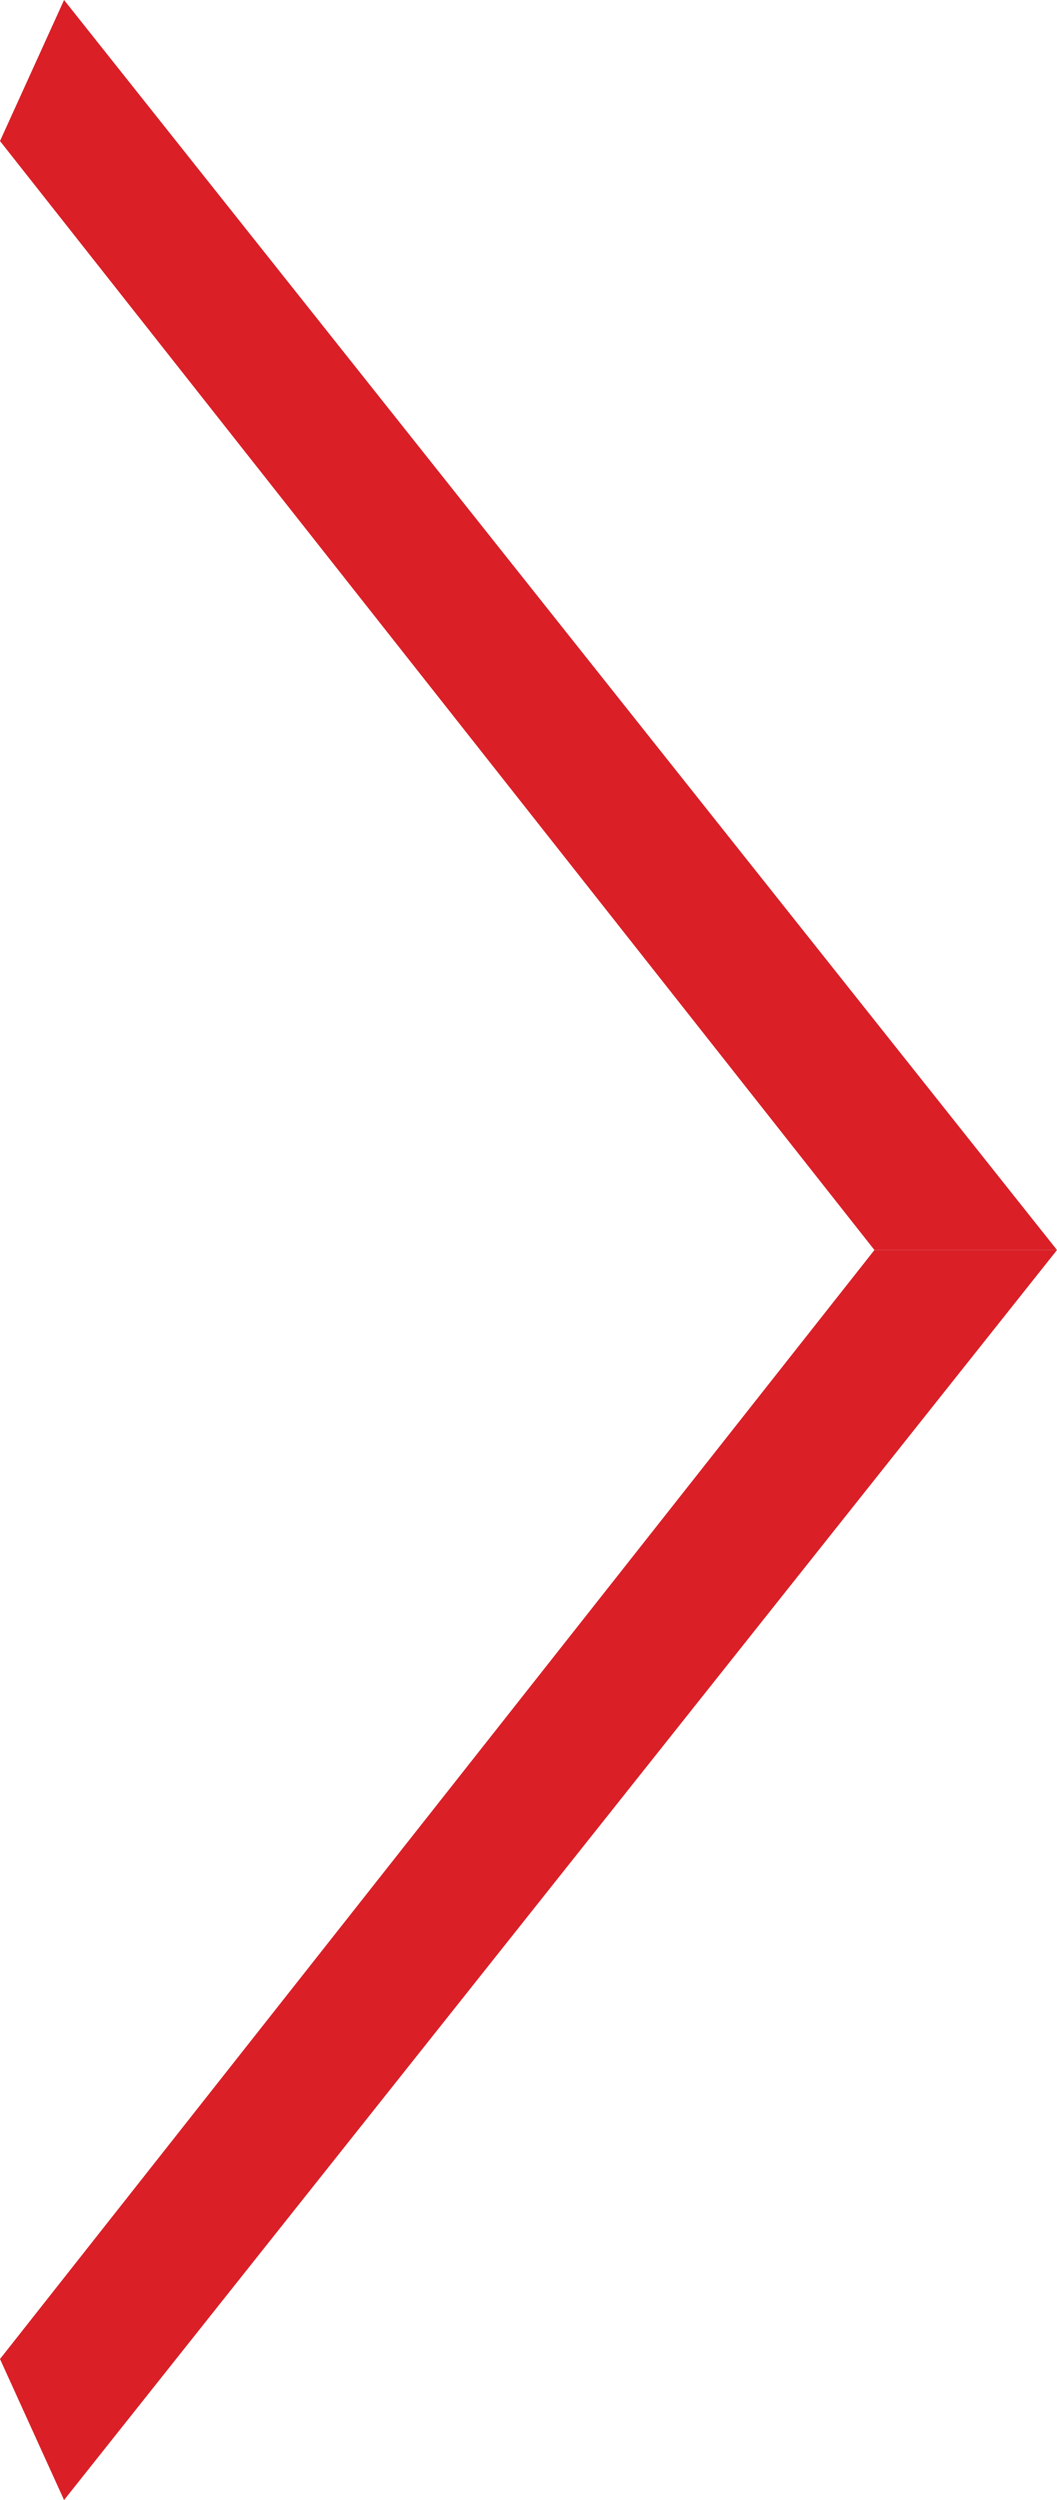
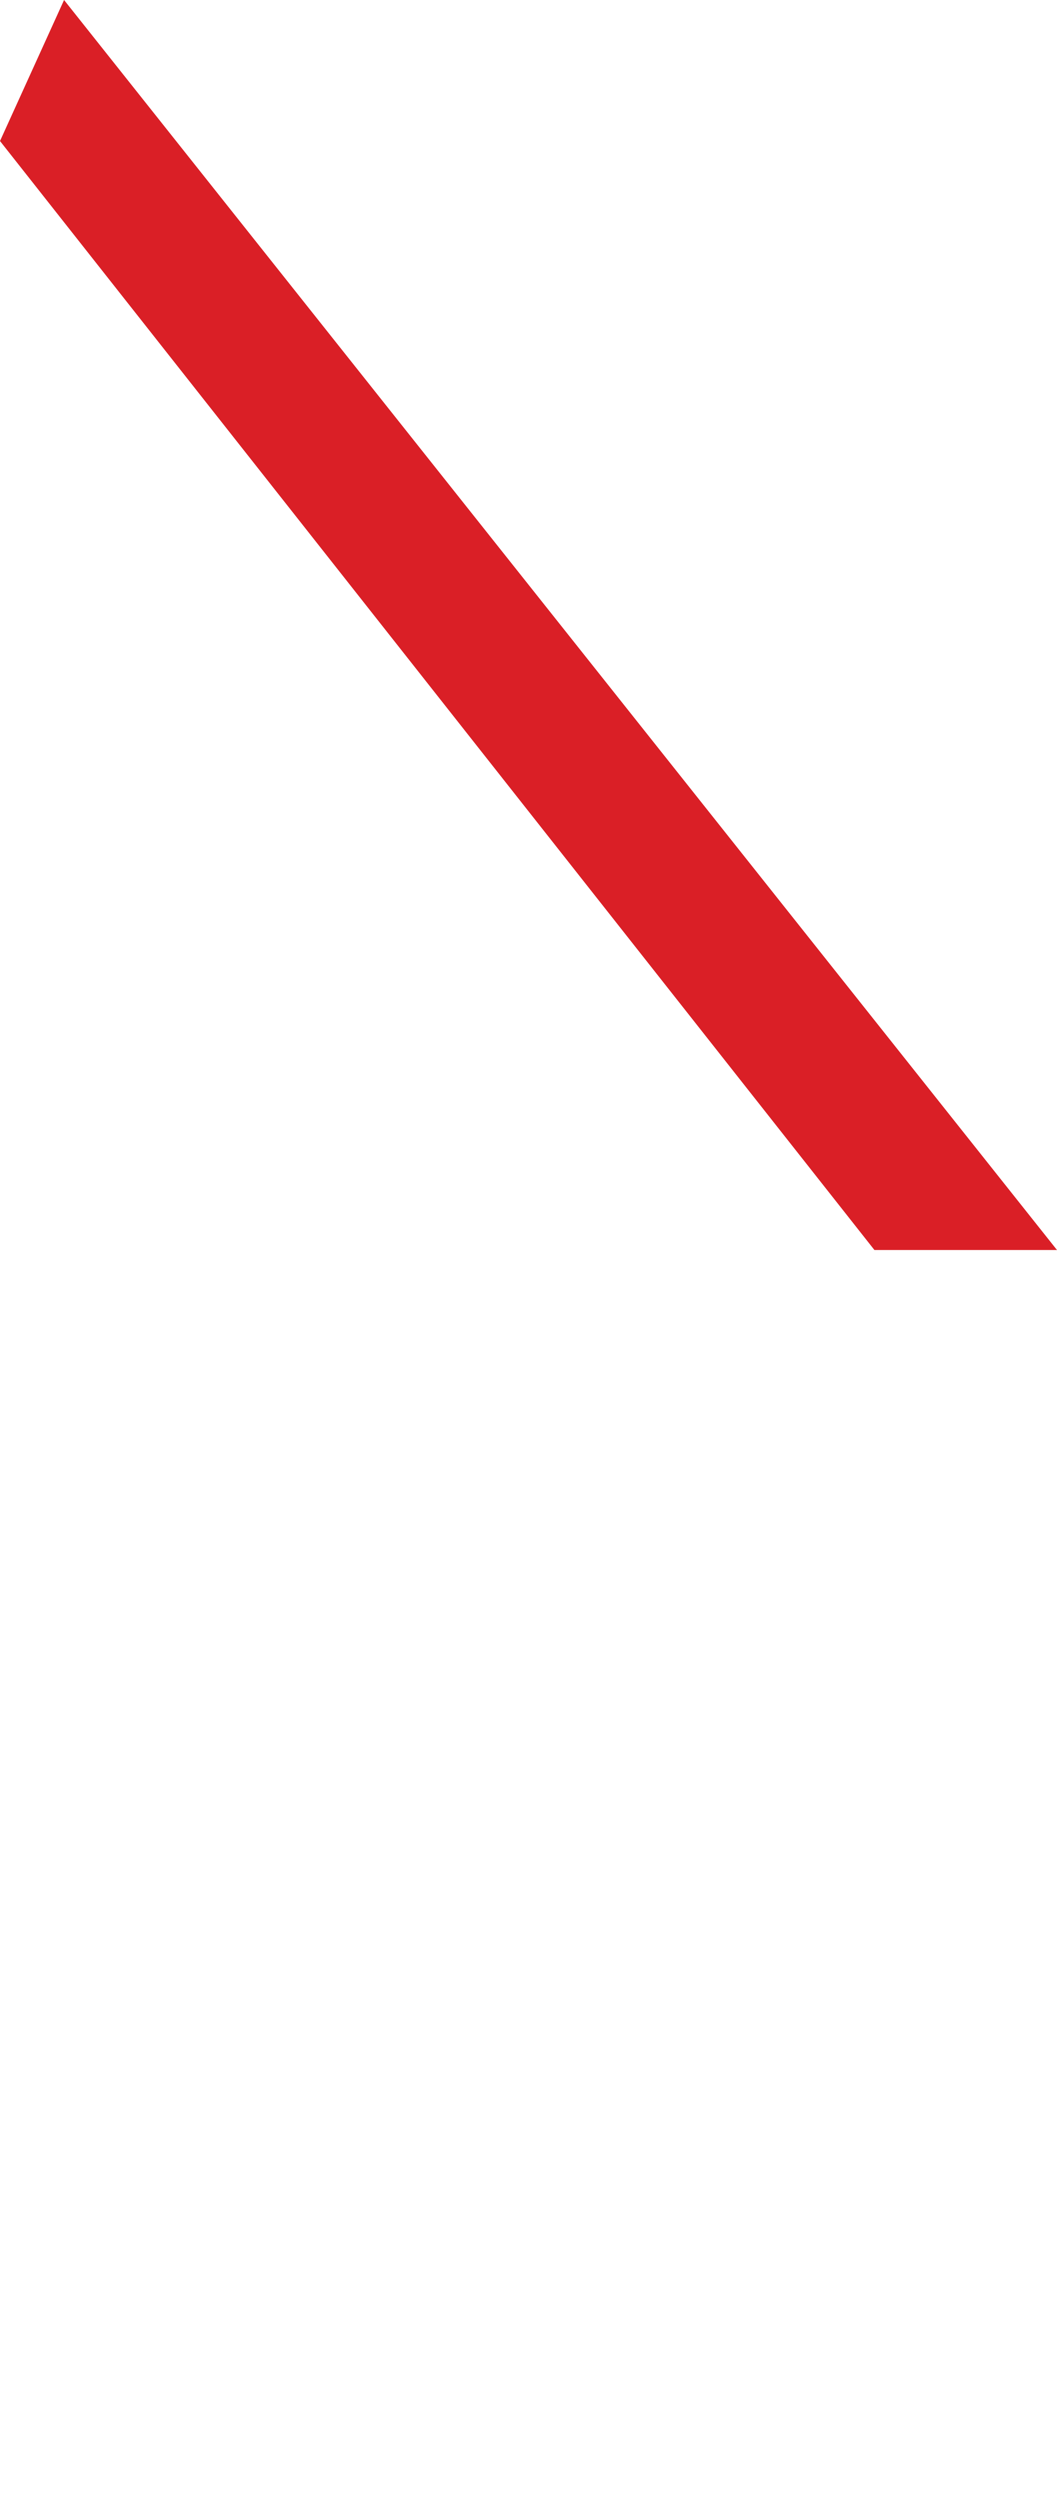
<svg xmlns="http://www.w3.org/2000/svg" version="1.1" id="Calque_1" x="0px" y="0px" viewBox="0 0 33 78" style="enable-background:new 0 0 33 78;" xml:space="preserve">
  <style type="text/css">
	.st0{fill:#DA1F26;}
</style>
  <g id="XMLID_3_">
    <polygon id="XMLID_1_" class="st0" points="2,0 0,4.4 27.3,39 33,39  " />
-     <polygon id="XMLID_2_" class="st0" points="2,78 0,73.6 27.3,39 33,39  " />
  </g>
</svg>